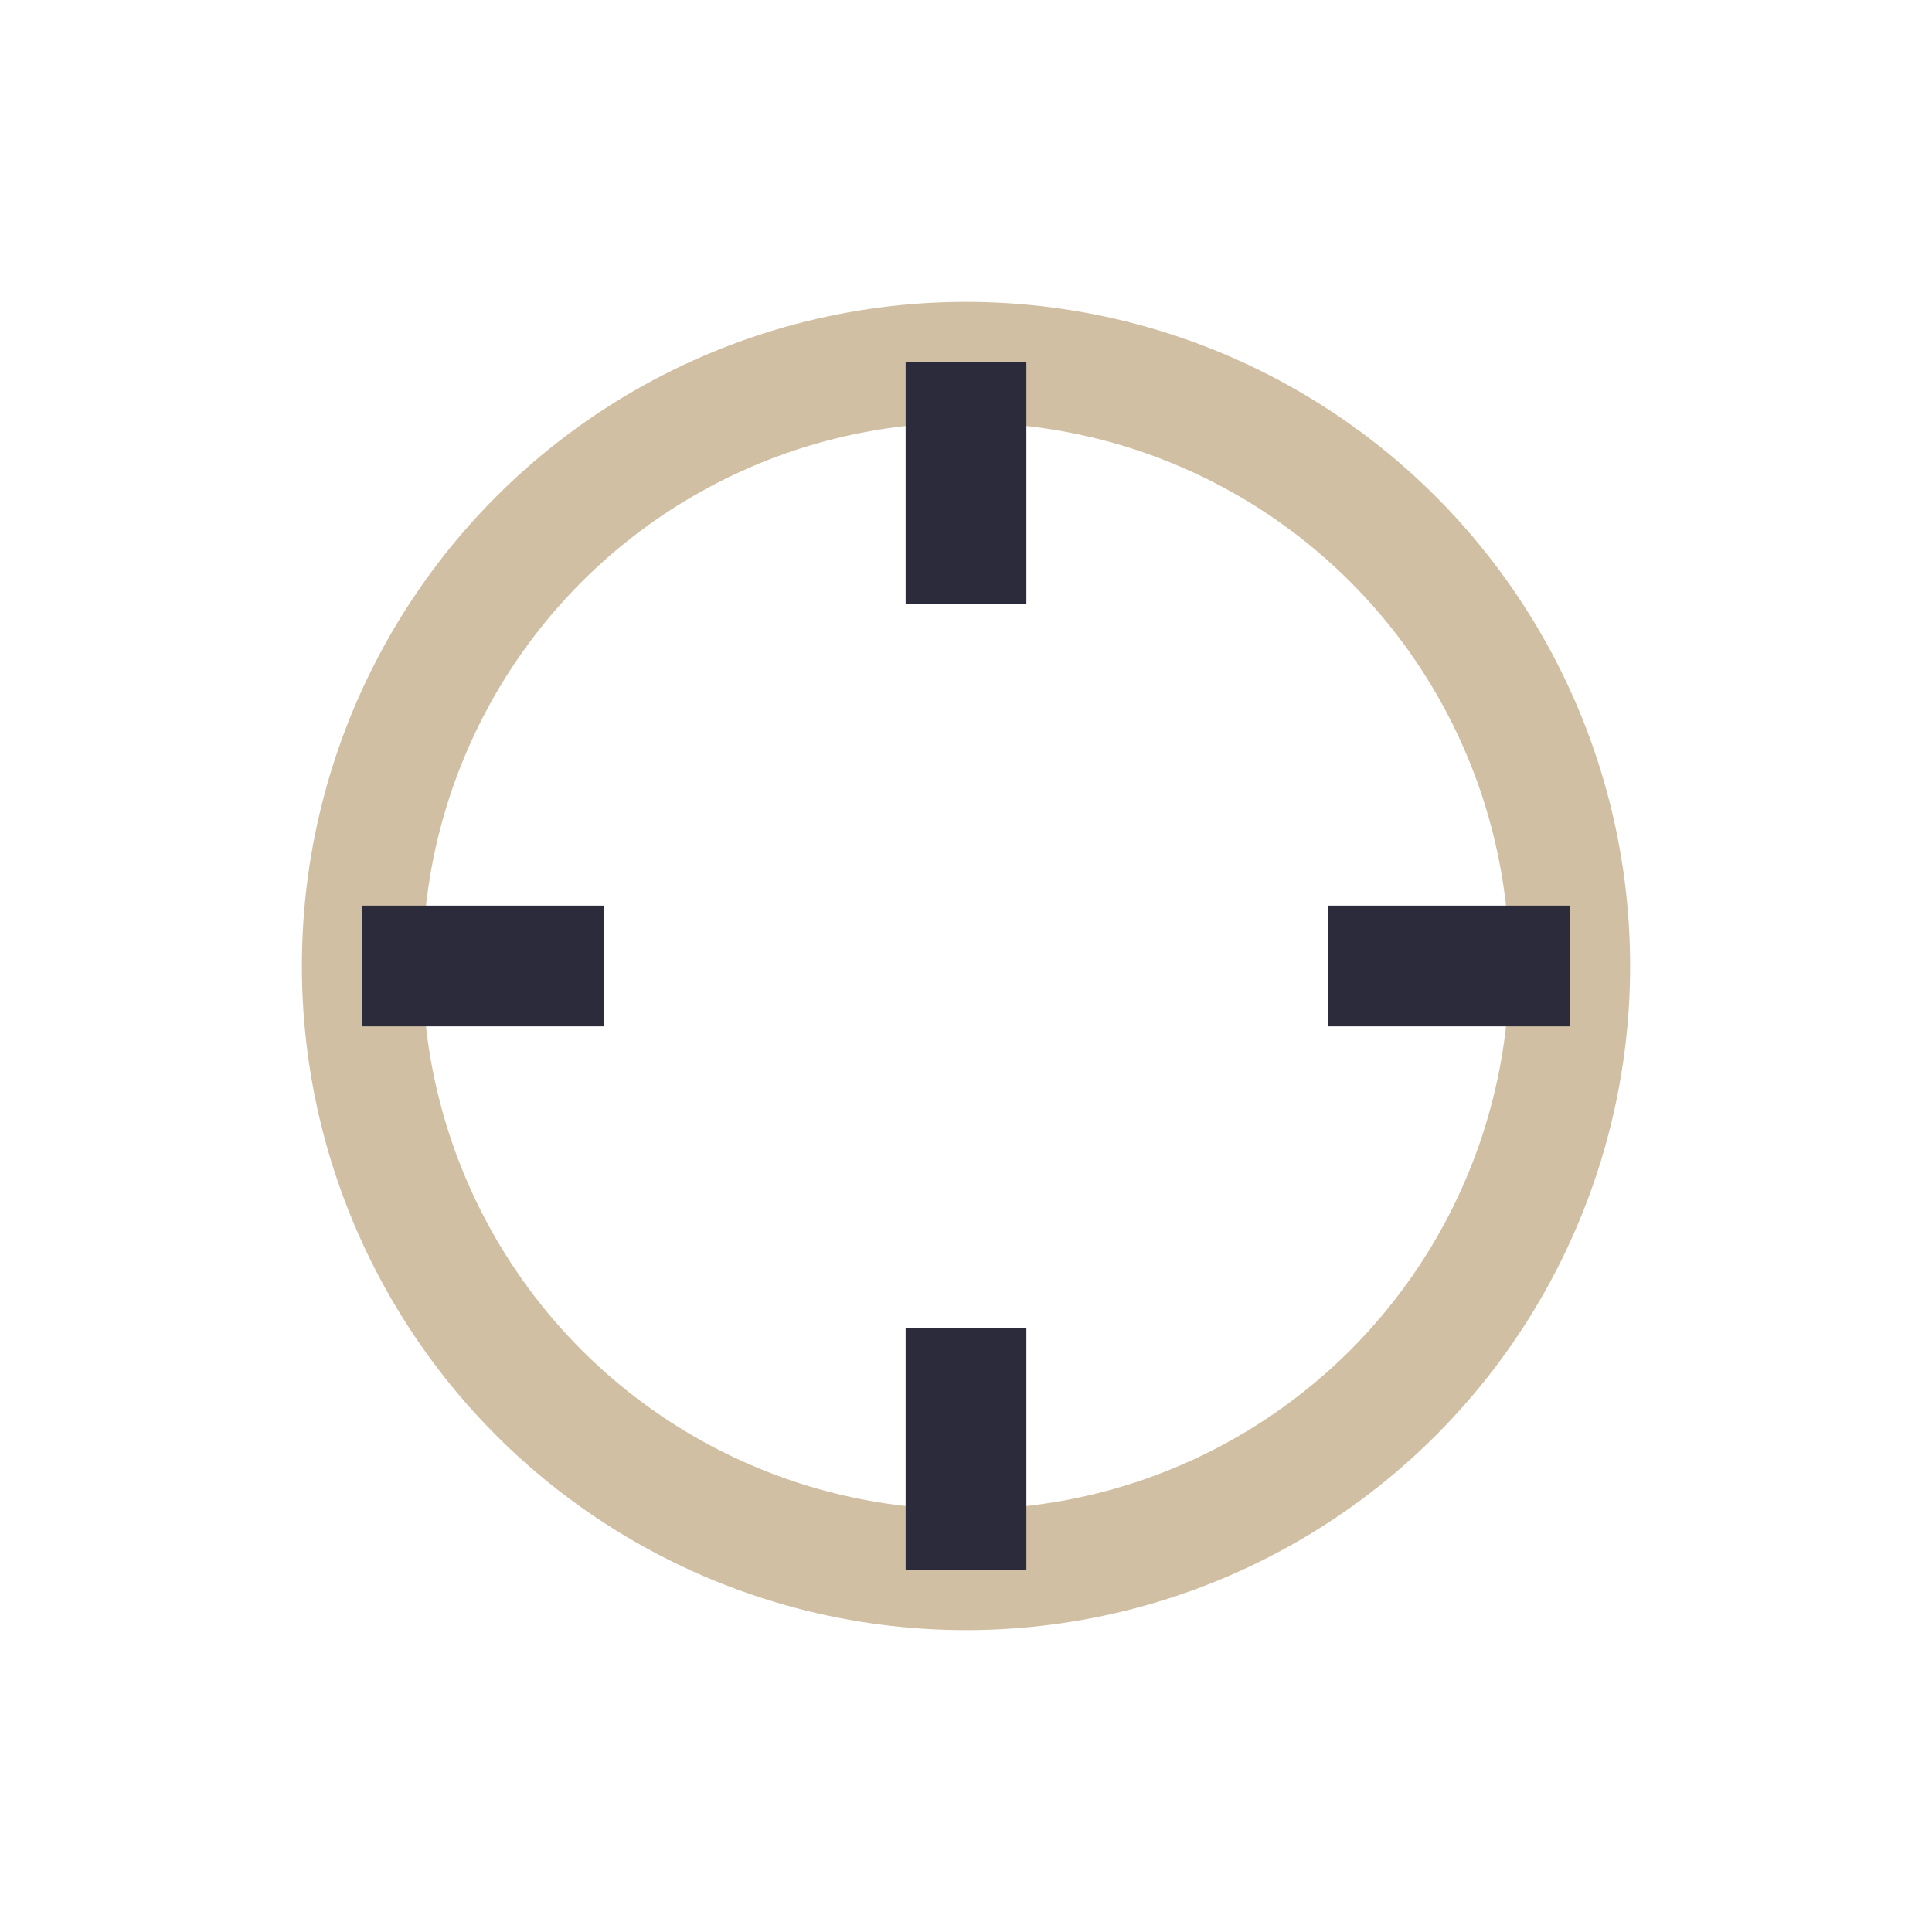
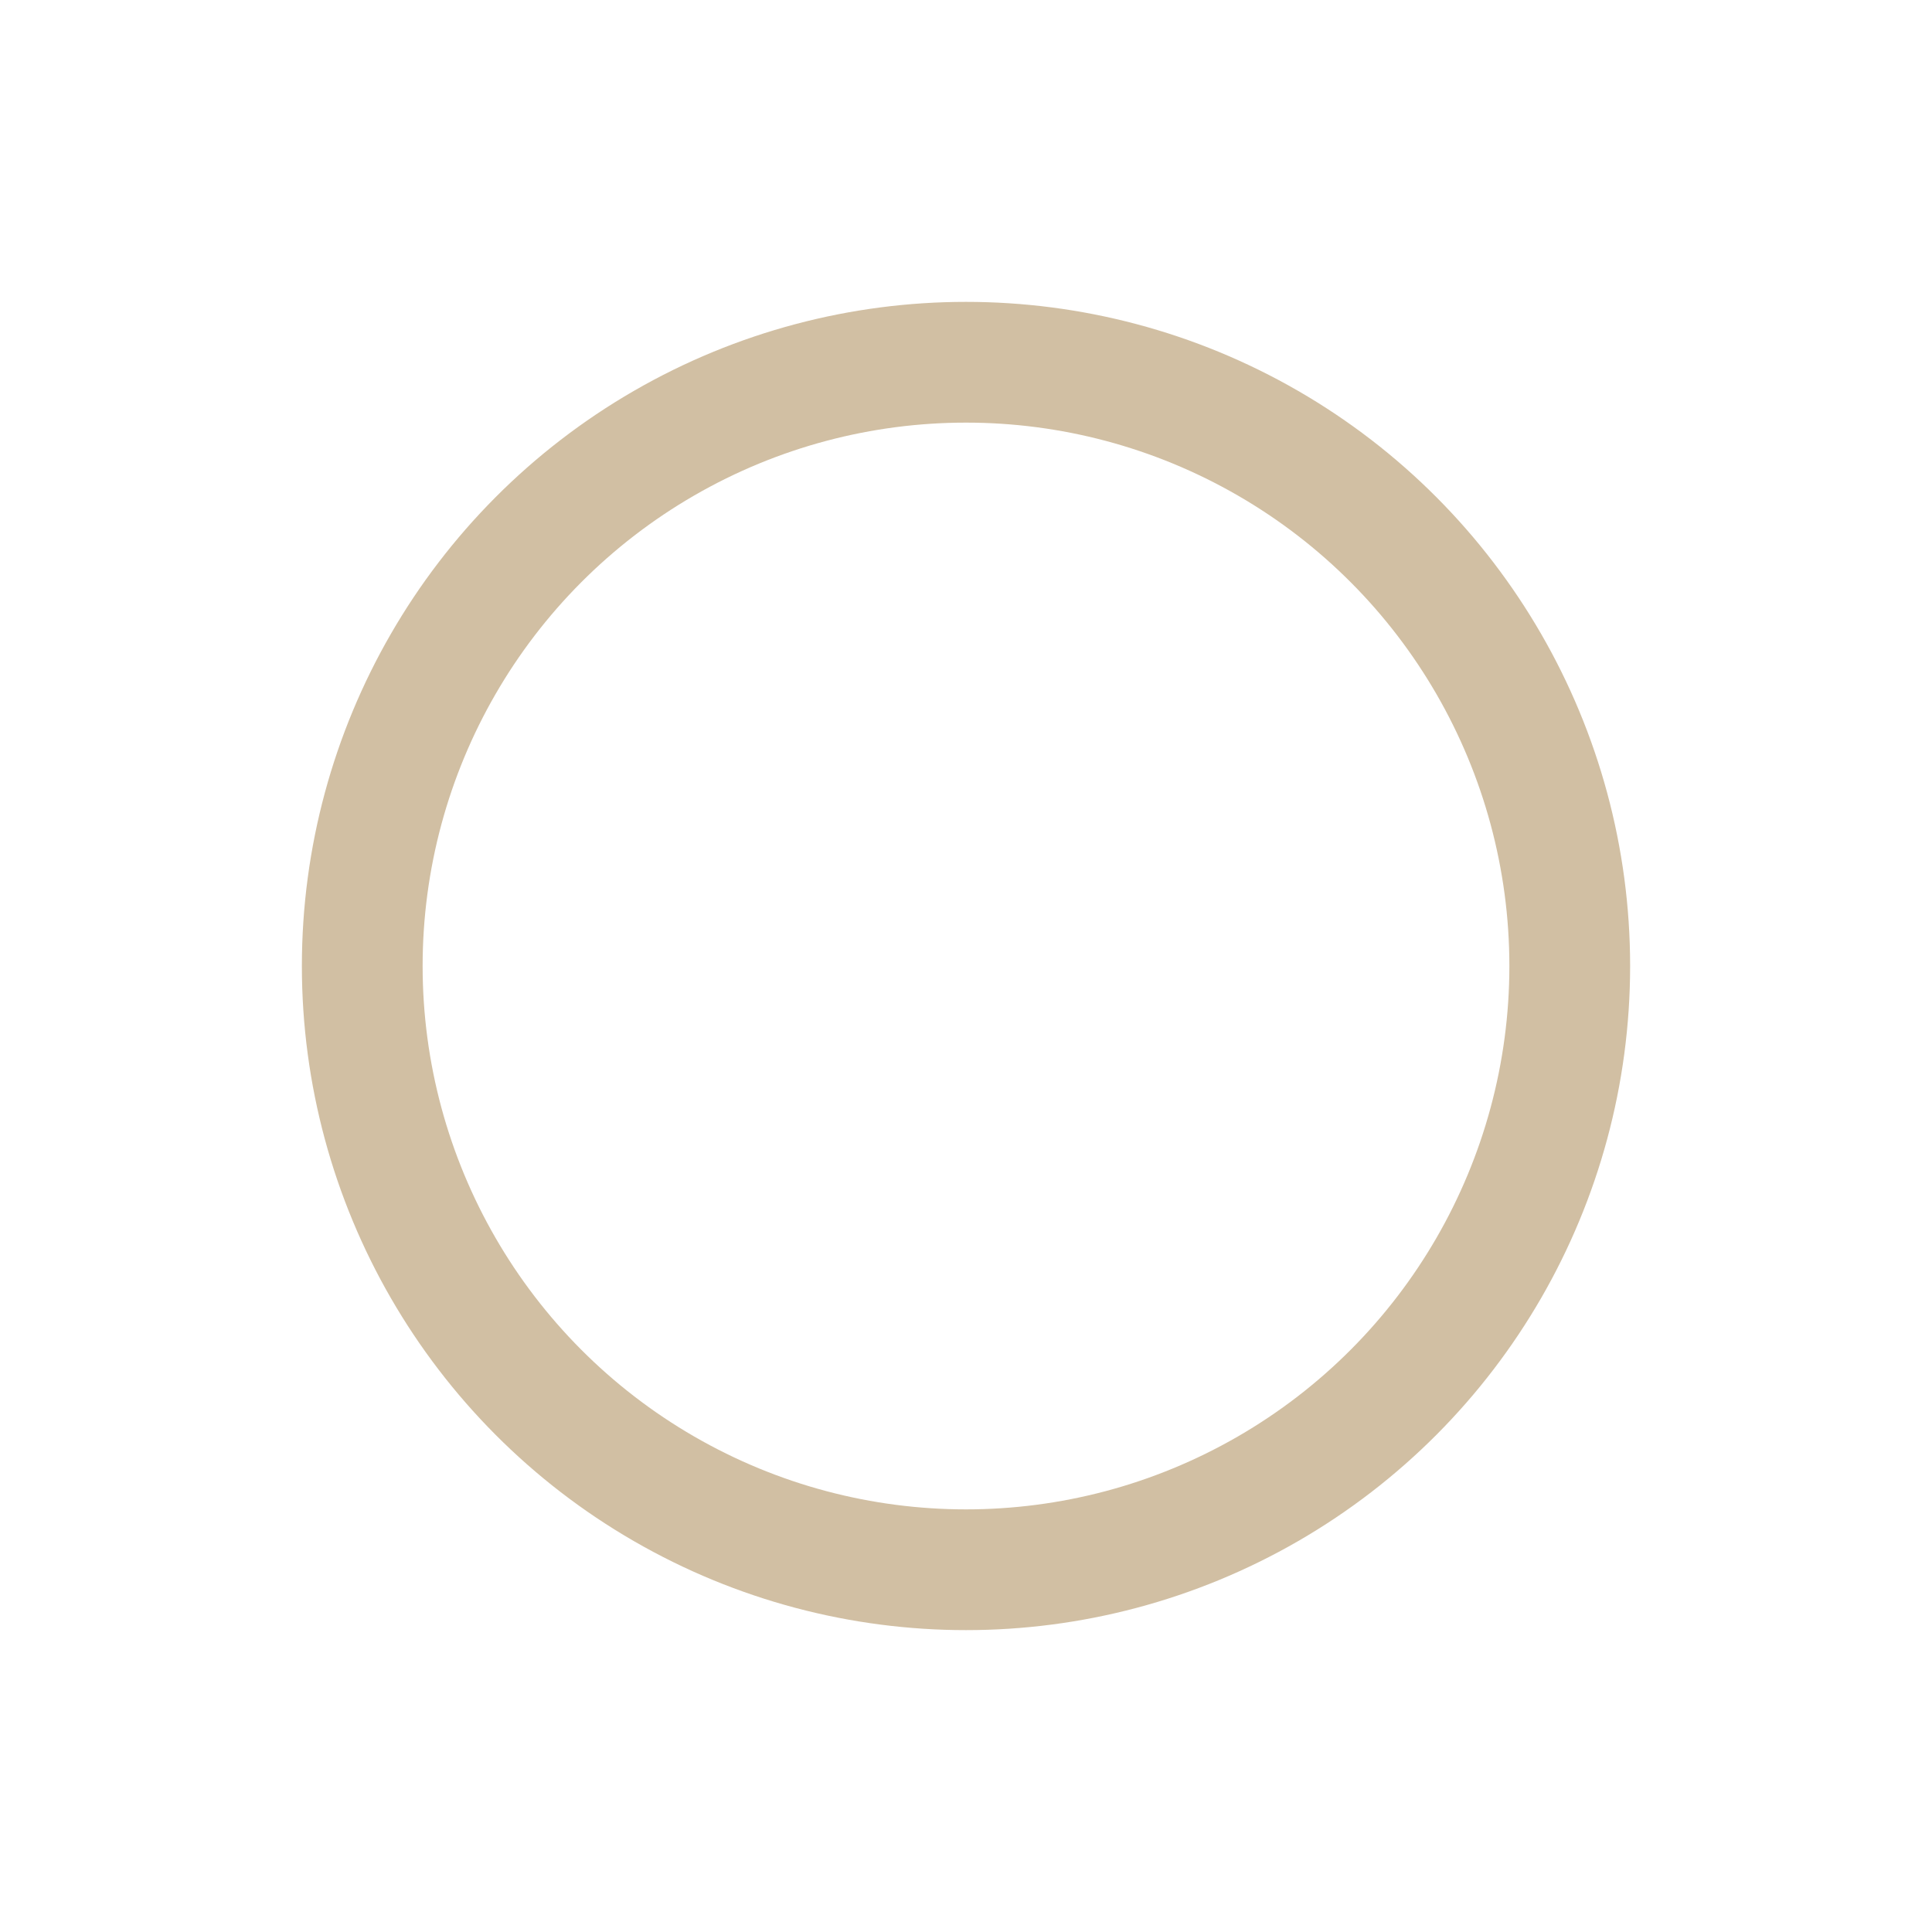
<svg xmlns="http://www.w3.org/2000/svg" width="32" height="32" viewBox="0 0 32 32">
  <circle cx="16" cy="16" r="10" stroke="#D1BFA3" stroke-width="2" fill="none" />
-   <path d="M16 6v4M16 22v4M6 16h4M22 16h4" stroke="#2C2B3C" stroke-width="2" />
</svg>